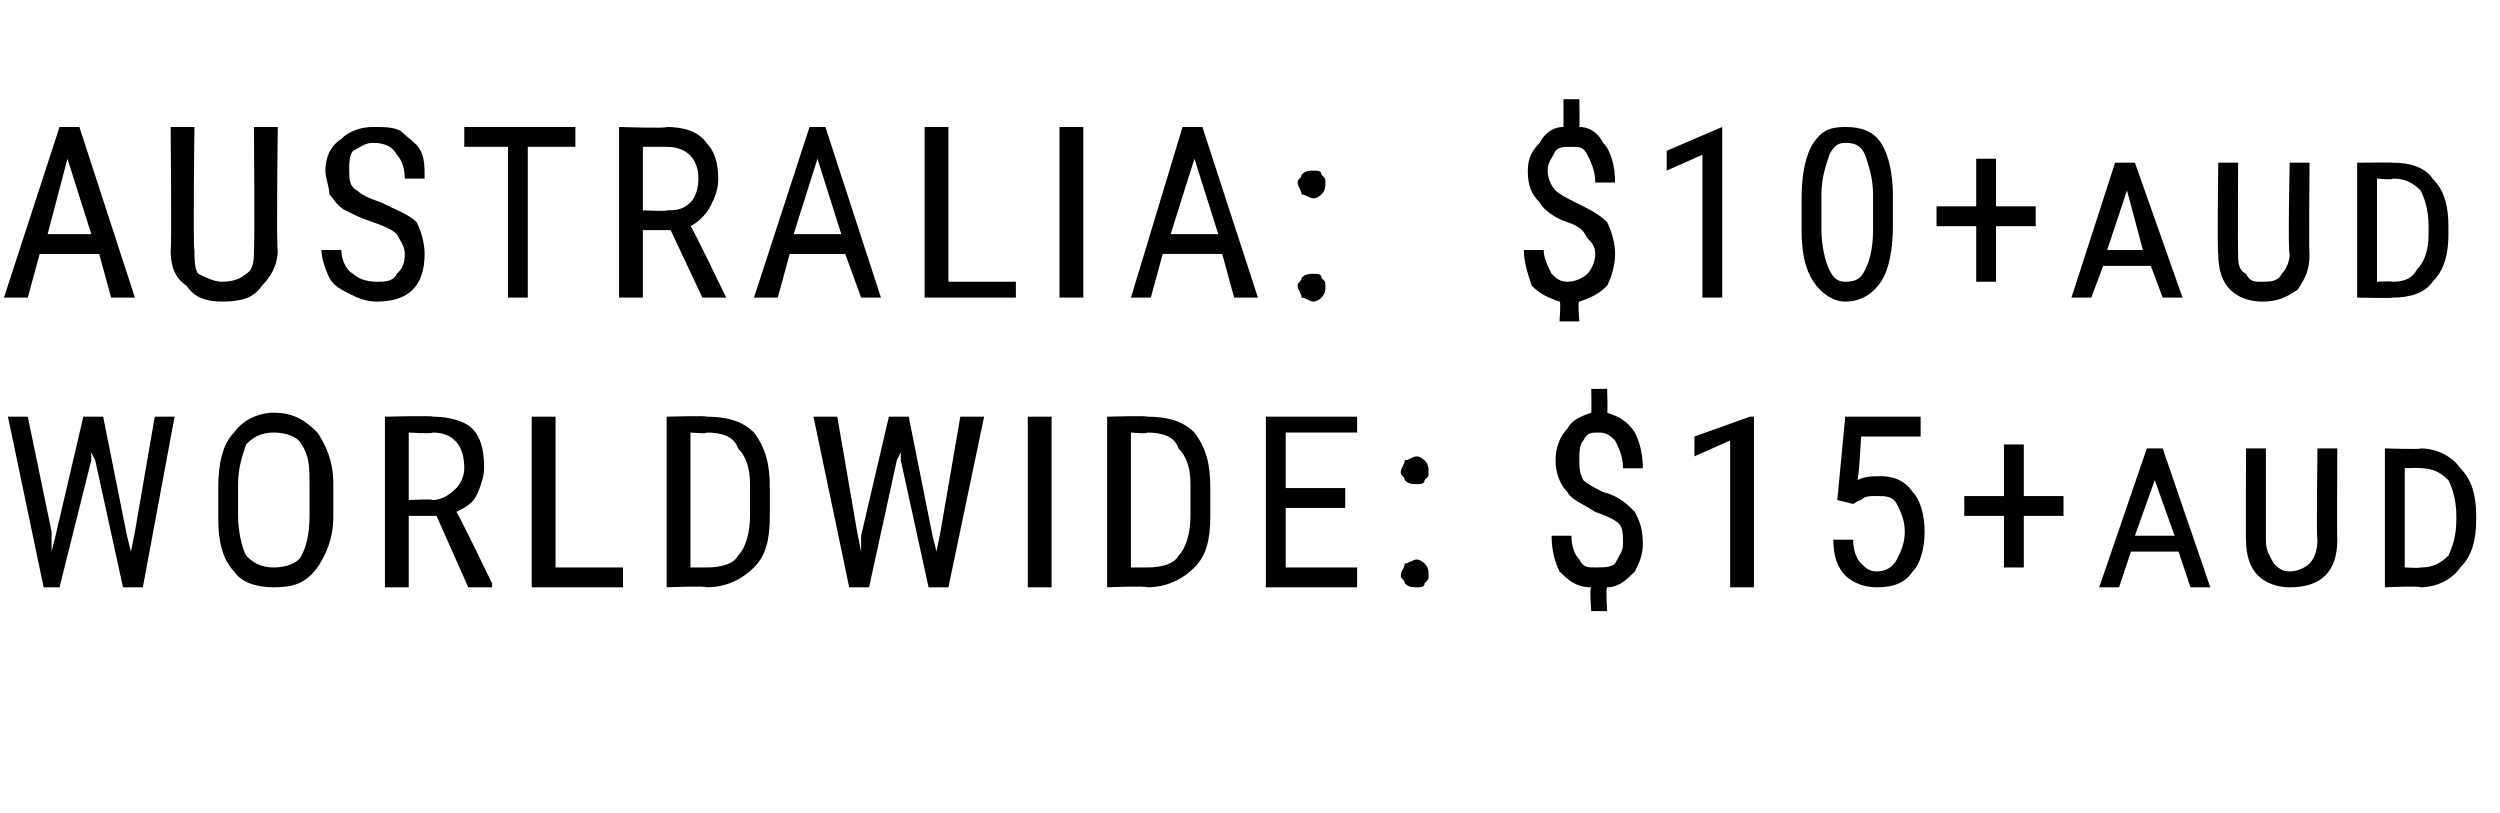
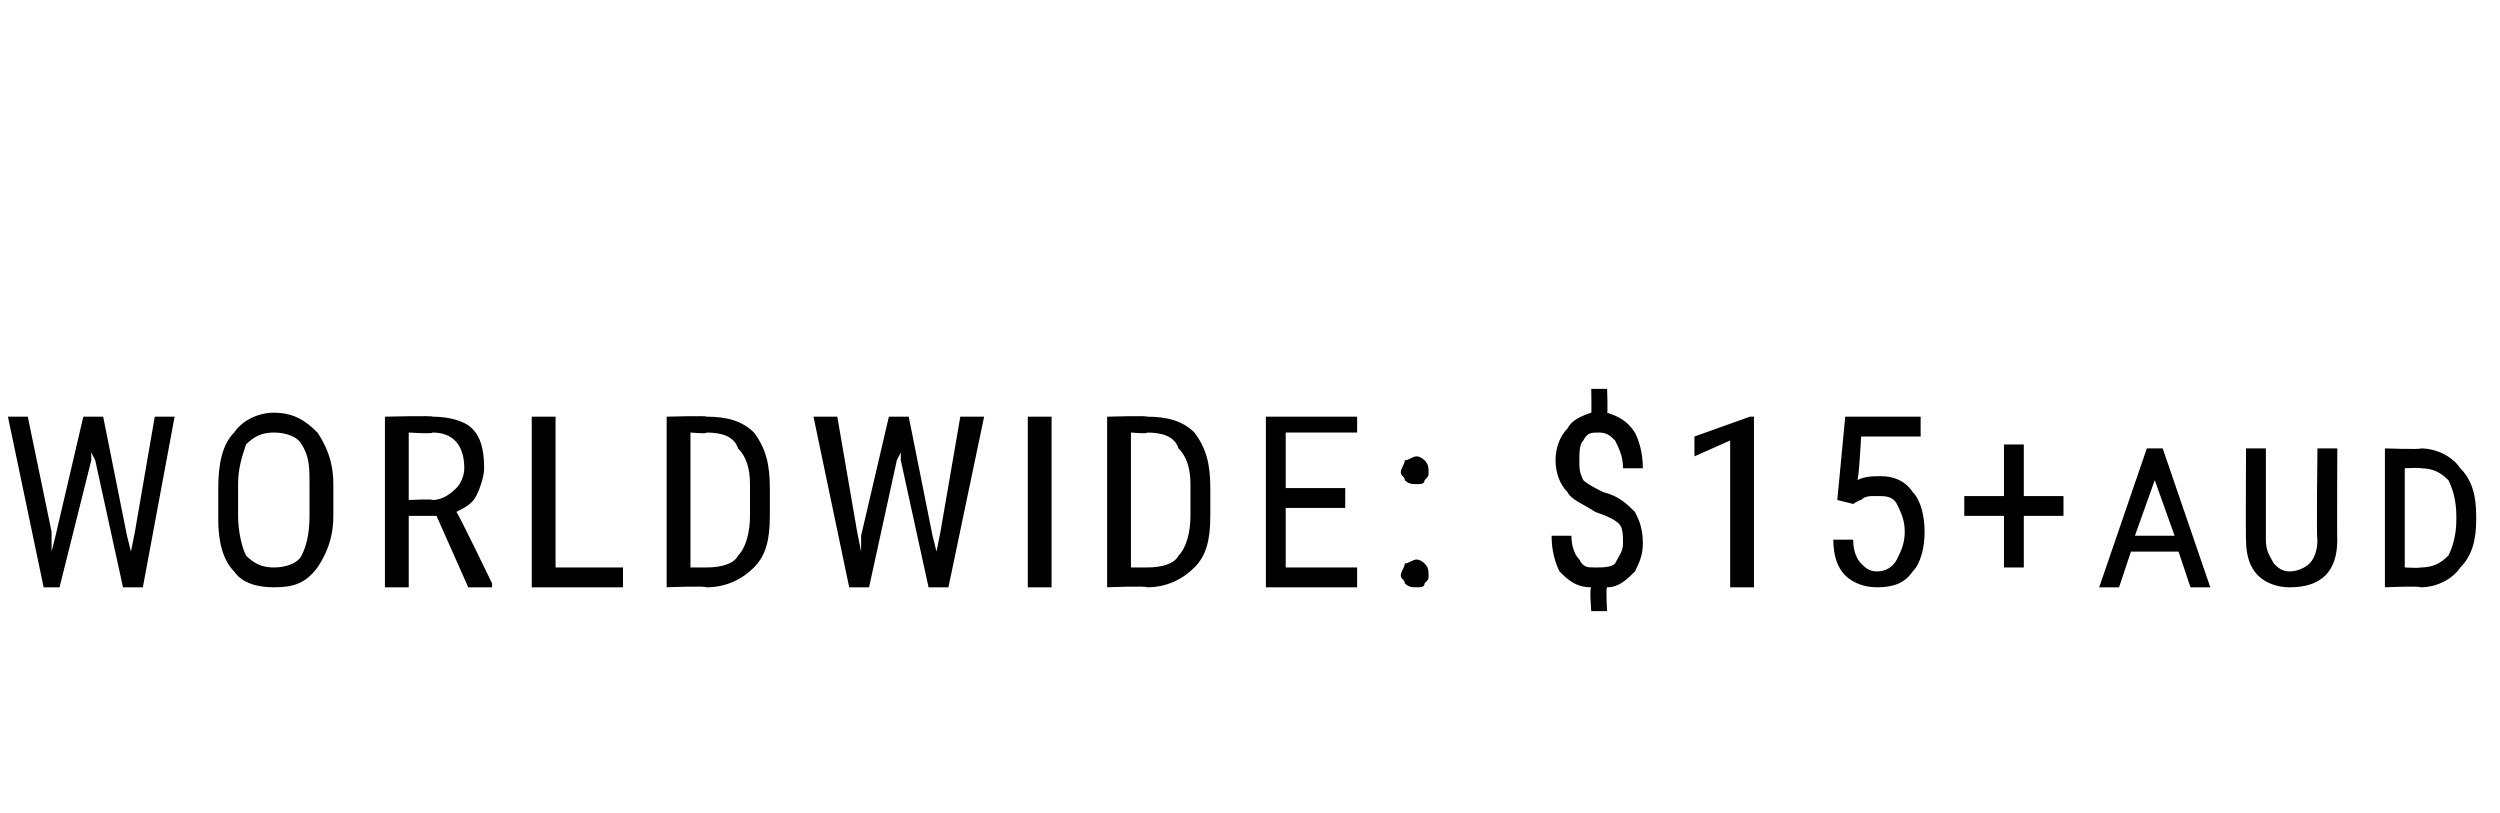
<svg xmlns="http://www.w3.org/2000/svg" version="1.1" width="63px" height="20.5px" viewBox="0 -3 63 20.5" style="top:-3px">
  <desc>AUSTRALIA: $10+aud WORLDWIDE: $15+aud</desc>
  <defs />
  <g id="Polygon96160">
    <path d="m1.3 10.4l0 .5l.1-.4l.7-3l.5 0l.6 3l.1.4l.1-.5l.5-2.9l.5 0l-.8 4.3l-.5 0l-.7-3.2l-.1-.2l0 .2l-.8 3.2l-.4 0l-.9-4.3l.5 0l.6 2.9zm7.1-.4c0 .6-.2 1-.4 1.3c-.3.4-.6.5-1.1.5c-.4 0-.8-.1-1-.4c-.3-.3-.4-.8-.4-1.3c0 0 0-.8 0-.8c0-.6.1-1.1.4-1.4c.2-.3.6-.5 1-.5c.5 0 .8.2 1.1.5c.2.3.4.7.4 1.3c0 0 0 .8 0 .8zm-.6-.8c0-.4 0-.7-.2-1c-.1-.2-.4-.3-.7-.3c-.3 0-.5.1-.7.3c-.1.3-.2.6-.2 1c0 0 0 .8 0 .8c0 .4.1.8.2 1c.2.2.4.3.7.3c.3 0 .6-.1.7-.3c.1-.2.2-.5.2-1c0 0 0-.8 0-.8zm3.2.8l-.7 0l0 1.8l-.6 0l0-4.3c0 0 1.22-.03 1.2 0c.4 0 .8.1 1 .3c.2.2.3.5.3 1c0 .2-.1.5-.2.7c-.1.2-.3.3-.5.4c.03 0 .9 1.8.9 1.8l0 .1l-.6 0l-.8-1.8zm-.7-.4c0 0 .61-.03.6 0c.2 0 .4-.1.6-.3c.1-.1.2-.3.2-.5c0-.6-.3-.9-.8-.9c.01.04-.6 0-.6 0l0 1.7zm3.7 1.7l1.7 0l0 .5l-2.3 0l0-4.3l.6 0l0 3.8zm2.8.5l0-4.3c0 0 1.05-.03 1 0c.5 0 .9.1 1.2.4c.3.4.4.8.4 1.4c0 0 0 .7 0 .7c0 .6-.1 1-.4 1.3c-.3.3-.7.5-1.2.5c-.02-.04-1 0-1 0zm.6-3.9l0 3.4c0 0 .4 0 .4 0c.4 0 .7-.1.8-.3c.2-.2.3-.6.3-1c0 0 0-.8 0-.8c0-.4-.1-.7-.3-.9c-.1-.3-.4-.4-.8-.4c.05.04-.4 0-.4 0zm4.2 2.5l.1.5l0-.4l.7-3l.5 0l.6 3l.1.4l.1-.5l.5-2.9l.6 0l-.9 4.3l-.5 0l-.7-3.2l0-.2l-.1.2l-.7 3.2l-.5 0l-.9-4.3l.6 0l.5 2.9zm4.9 1.4l-.6 0l0-4.3l.6 0l0 4.3zm1.4 0l0-4.3c0 0 1.05-.03 1 0c.5 0 .9.1 1.2.4c.3.4.4.8.4 1.4c0 0 0 .7 0 .7c0 .6-.1 1-.4 1.3c-.3.3-.7.5-1.2.5c-.01-.04-1 0-1 0zm.6-3.9l0 3.4c0 0 .4 0 .4 0c.4 0 .7-.1.8-.3c.2-.2.3-.6.3-1c0 0 0-.8 0-.8c0-.4-.1-.7-.3-.9c-.1-.3-.4-.4-.8-.4c.05.04-.4 0-.4 0zm5.4 1.9l-1.5 0l0 1.5l1.8 0l0 .5l-2.3 0l0-4.3l2.3 0l0 .4l-1.8 0l0 1.4l1.5 0l0 .5zm1.4 1.7c0-.1.1-.2.1-.3c.1 0 .2-.1.3-.1c.1 0 .2.1.2.1c.1.1.1.2.1.3c0 .1 0 .1-.1.2c0 .1-.1.1-.2.1c-.1 0-.2 0-.3-.1c0-.1-.1-.1-.1-.2zm0-2.6c0-.1.1-.2.1-.3c.1 0 .2-.1.3-.1c.1 0 .2.1.2.1c.1.1.1.2.1.3c0 .1 0 .1-.1.2c0 .1-.1.1-.2.1c-.1 0-.2 0-.3-.1c0-.1-.1-.1-.1-.2zm5.6 1.8c0-.2 0-.4-.1-.5c-.1-.1-.3-.2-.6-.3c-.3-.2-.6-.3-.7-.5c-.2-.2-.3-.5-.3-.8c0-.3.1-.6.3-.8c.1-.2.3-.3.6-.4c.01.03 0-.6 0-.6l.4 0c0 0 .02.63 0 .6c.3.1.5.2.7.5c.1.2.2.5.2.9c0 0-.5 0-.5 0c0-.3-.1-.5-.2-.7c-.1-.1-.2-.2-.4-.2c-.2 0-.3 0-.4.2c-.1.1-.1.3-.1.5c0 .2 0 .3.1.5c.1.1.3.2.5.3c.4.1.6.3.8.5c.1.2.2.4.2.8c0 .3-.1.5-.2.7c-.2.2-.4.4-.7.4c-.04.01 0 .6 0 .6l-.4 0c0 0-.05-.59 0-.6c-.4 0-.6-.2-.8-.4c-.1-.2-.2-.5-.2-.9c0 0 .5 0 .5 0c0 .3.1.5.2.6c.1.2.2.2.4.2c.2 0 .4 0 .5-.1c.1-.2.2-.3.2-.5zm3.3 1.1l-.6 0l0-3.7l-.9.4l0-.5l1.4-.5l.1 0l0 4.3zm2.1-2.2l.2-2.1l1.9 0l0 .5l-1.5 0c0 0-.06 1.15-.1 1.1c.2-.1.4-.1.6-.1c.3 0 .6.1.8.4c.2.2.3.6.3 1c0 .4-.1.8-.3 1c-.2.3-.5.4-.9.4c-.3 0-.6-.1-.8-.3c-.2-.2-.3-.5-.3-.9c0 0 .5 0 .5 0c0 .3.1.5.2.6c.1.1.2.2.4.2c.2 0 .4-.1.5-.3c.1-.2.2-.4.2-.7c0-.3-.1-.5-.2-.7c-.1-.2-.3-.2-.5-.2c-.2 0-.3 0-.4.1c-.03-.01-.2.1-.2.1l-.4-.1zm4.7-.1l1 0l0 .5l-1 0l0 1.3l-.5 0l0-1.3l-1 0l0-.5l1 0l0-1.3l.5 0l0 1.3zm3.9 1.4l-1.2 0l-.3.9l-.5 0l1.2-3.5l.4 0l1.2 3.5l-.5 0l-.3-.9zm-1.1-.4l1 0l-.5-1.4l-.5 1.4zm5.1-2.2c0 0-.01 2.35 0 2.3c0 .4-.1.7-.3.9c-.2.2-.5.3-.9.3c-.3 0-.6-.1-.8-.3c-.2-.2-.3-.5-.3-.9c-.01.05 0-2.3 0-2.3l.5 0c0 0 0 2.33 0 2.3c0 .3.1.4.2.6c.1.1.2.2.4.2c.2 0 .4-.1.5-.2c.1-.1.2-.3.2-.6c-.03.03 0-2.3 0-2.3l.5 0zm1.2 3.5l0-3.5c0 0 .91.03.9 0c.4 0 .8.2 1 .5c.3.3.4.7.4 1.2c0 0 0 .1 0 .1c0 .5-.1.9-.4 1.2c-.2.3-.6.5-1 .5c-.01-.04-.9 0-.9 0zm.5-3l0 2.5c0 0 .38.02.4 0c.3 0 .5-.1.7-.3c.1-.2.2-.5.2-.9c0 0 0-.1 0-.1c0-.4-.1-.7-.2-.9c-.2-.2-.4-.3-.7-.3c.01-.02-.4 0-.4 0z" stroke="none" fill="#000" />
  </g>
  <g id="Polygon96159">
-     <path d="m2.5 3.4l-1.5 0l-.3 1.1l-.6 0l1.4-4.3l.5 0l1.4 4.3l-.6 0l-.3-1.1zm-1.3-.5l1.1 0l-.6-1.9l-.5 1.9zm5.8-2.7c0 0-.04 3.08 0 3.1c0 .4-.2.7-.4.9c-.2.3-.5.4-1 .4c-.4 0-.7-.1-.9-.4c-.3-.2-.4-.5-.4-.9c.03-.02 0-3.1 0-3.1l.6 0c0 0-.04 3.06 0 3.1c0 .2 0 .5.1.6c.2.1.4.2.6.2c.3 0 .5-.1.6-.2c.2-.1.2-.4.2-.6c.02-.04 0-3.1 0-3.1l.6 0zm3.2 3.2c0-.2-.1-.3-.2-.5c-.1-.1-.3-.2-.6-.3c-.3-.1-.5-.2-.7-.3c-.2-.1-.3-.3-.4-.4c0-.2-.1-.4-.1-.6c0-.3.1-.6.4-.8c.2-.2.5-.3.8-.3c.3 0 .5 0 .7.1c.2.2.4.3.5.5c.1.2.1.4.1.7c0 0-.5 0-.5 0c0-.3-.1-.5-.2-.6c-.1-.2-.3-.3-.6-.3c-.2 0-.3.1-.5.2c-.1.1-.1.3-.1.5c0 .2 0 .4.2.5c.1.1.3.2.6.3c.4.2.7.3.9.5c.1.2.2.5.2.8c0 .4-.1.7-.3.9c-.2.2-.5.3-.9.3c-.3 0-.5-.1-.7-.2c-.2-.1-.4-.2-.5-.4c-.1-.2-.2-.5-.2-.7c0 0 .5 0 .5 0c0 .2.1.5.3.6c.1.1.3.2.6.2c.2 0 .4 0 .5-.2c.1-.1.2-.2.2-.5zm4.3-2.7l-1.2 0l0 3.8l-.5 0l0-3.8l-1.1 0l0-.5l2.8 0l0 .5zm2.4 2.1l-.7 0l0 1.7l-.6 0l0-4.3c0 0 1.22.04 1.2 0c.4 0 .8.1 1 .4c.2.2.3.5.3.9c0 .3-.1.5-.2.7c-.1.2-.3.4-.5.5c.02-.03.9 1.8.9 1.8l0 0l-.6 0l-.8-1.7zm-.7-.5c0 0 .61.03.6 0c.2 0 .4 0 .6-.2c.1-.1.2-.3.2-.6c0-.5-.3-.8-.8-.8c.01 0-.6 0-.6 0l0 1.6zm5.1 1.1l-1.4 0l-.3 1.1l-.6 0l1.4-4.3l.4 0l1.4 4.3l-.5 0l-.4-1.1zm-1.3-.5l1.2 0l-.6-1.9l-.6 1.9zm3.9 1.2l1.7 0l0 .4l-2.3 0l0-4.3l.6 0l0 3.9zm3.4.4l-.6 0l0-4.3l.6 0l0 4.3zm3.5-1.1l-1.5 0l-.3 1.1l-.5 0l1.3-4.3l.5 0l1.4 4.3l-.6 0l-.3-1.1zm-1.3-.5l1.2 0l-.6-1.9l-.6 1.9zm3.2 1.3c0-.1.1-.1.1-.2c.1-.1.2-.1.3-.1c.1 0 .2 0 .2.1c.1.1.1.1.1.2c0 .1 0 .2-.1.3c0 0-.1.1-.2.1c-.1 0-.2-.1-.3-.1c0-.1-.1-.2-.1-.3zm0-2.6c0-.1.1-.1.1-.2c.1-.1.2-.1.3-.1c.1 0 .2 0 .2.1c.1.1.1.1.1.2c0 .1 0 .2-.1.3c0 0-.1.1-.2.1c-.1 0-.2-.1-.3-.1c0-.1-.1-.2-.1-.3zm7.5 1.8c0-.2-.1-.3-.2-.4c-.1-.2-.2-.3-.5-.4c-.3-.1-.6-.3-.7-.5c-.2-.2-.3-.4-.3-.8c0-.3.1-.5.3-.7c.1-.2.3-.4.6-.4c0-.01 0-.7 0-.7l.4 0c0 0 .01.69 0 .7c.3 0 .5.2.6.4c.2.2.3.6.3 1c0 0-.5 0-.5 0c0-.3-.1-.5-.2-.7c-.1-.2-.2-.2-.4-.2c-.2 0-.3 0-.4.1c-.1.2-.2.3-.2.5c0 .2.1.4.2.5c.1.1.3.2.5.3c.4.2.6.3.8.5c.1.2.2.5.2.8c0 .3-.1.6-.2.8c-.2.2-.4.3-.7.4c-.05-.03 0 .5 0 .5l-.5 0c0 0 .04-.53 0-.5c-.3-.1-.5-.2-.7-.4c-.1-.3-.2-.6-.2-.9c0 0 .5 0 .5 0c0 .2.1.4.2.6c.1.1.2.2.4.2c.2 0 .4-.1.5-.2c.1-.1.2-.3.2-.5zm3.2 1.1l-.5 0l0-3.6l-.9.4l0-.5l1.4-.6l0 0l0 4.3zm4.3-1.8c0 .6-.1 1.1-.3 1.4c-.2.3-.5.5-.9.5c-.3 0-.6-.2-.8-.5c-.2-.3-.3-.7-.3-1.3c0 0 0-.8 0-.8c0-.6.1-1.1.3-1.4c.2-.3.4-.4.8-.4c.4 0 .7.1.9.4c.2.3.3.8.3 1.3c0 0 0 .8 0 .8zm-.5-.8c0-.4-.1-.7-.2-1c-.1-.2-.2-.3-.5-.3c-.2 0-.3.1-.4.3c-.1.3-.2.6-.2 1c0 0 0 .9 0 .9c0 .4.1.8.2 1c.1.2.2.3.4.3c.3 0 .4-.1.5-.3c.1-.2.2-.5.2-1c0 0 0-.9 0-.9zm3.1.3l1 0l0 .5l-1 0l0 1.4l-.5 0l0-1.4l-1 0l0-.5l1 0l0-1.2l.5 0l0 1.2zm3.9 1.5l-1.2 0l-.3.8l-.5 0l1.1-3.4l.5 0l1.2 3.4l-.5 0l-.3-.8zm-1.1-.4l.9 0l-.4-1.5l-.5 1.5zm5.1-2.2c0 0-.02 2.31 0 2.3c0 .4-.1.6-.3.9c-.3.2-.5.3-.9.3c-.3 0-.6-.1-.8-.3c-.2-.2-.3-.5-.3-.9c-.03.01 0-2.3 0-2.3l.5 0c0 0-.01 2.29 0 2.3c0 .2 0 .4.2.5c.1.2.2.2.4.2c.2 0 .4 0 .5-.2c.1-.1.2-.3.2-.5c-.05-.01 0-2.3 0-2.3l.5 0zm1.2 3.4l0-3.4c0 0 .9-.01.9 0c.4 0 .8.1 1 .4c.3.3.4.7.4 1.2c0 0 0 .2 0 .2c0 .5-.1.9-.4 1.2c-.2.3-.6.4-1 .4c-.02.02-.9 0-.9 0zm.5-3l0 2.6c0 0 .36-.02.4 0c.3 0 .5-.1.6-.3c.2-.2.3-.5.3-.9c0 0 0-.2 0-.2c0-.4-.1-.7-.2-.9c-.2-.2-.4-.3-.7-.3c0 .04-.4 0-.4 0z" stroke="none" fill="#000" />
-   </g>
+     </g>
</svg>